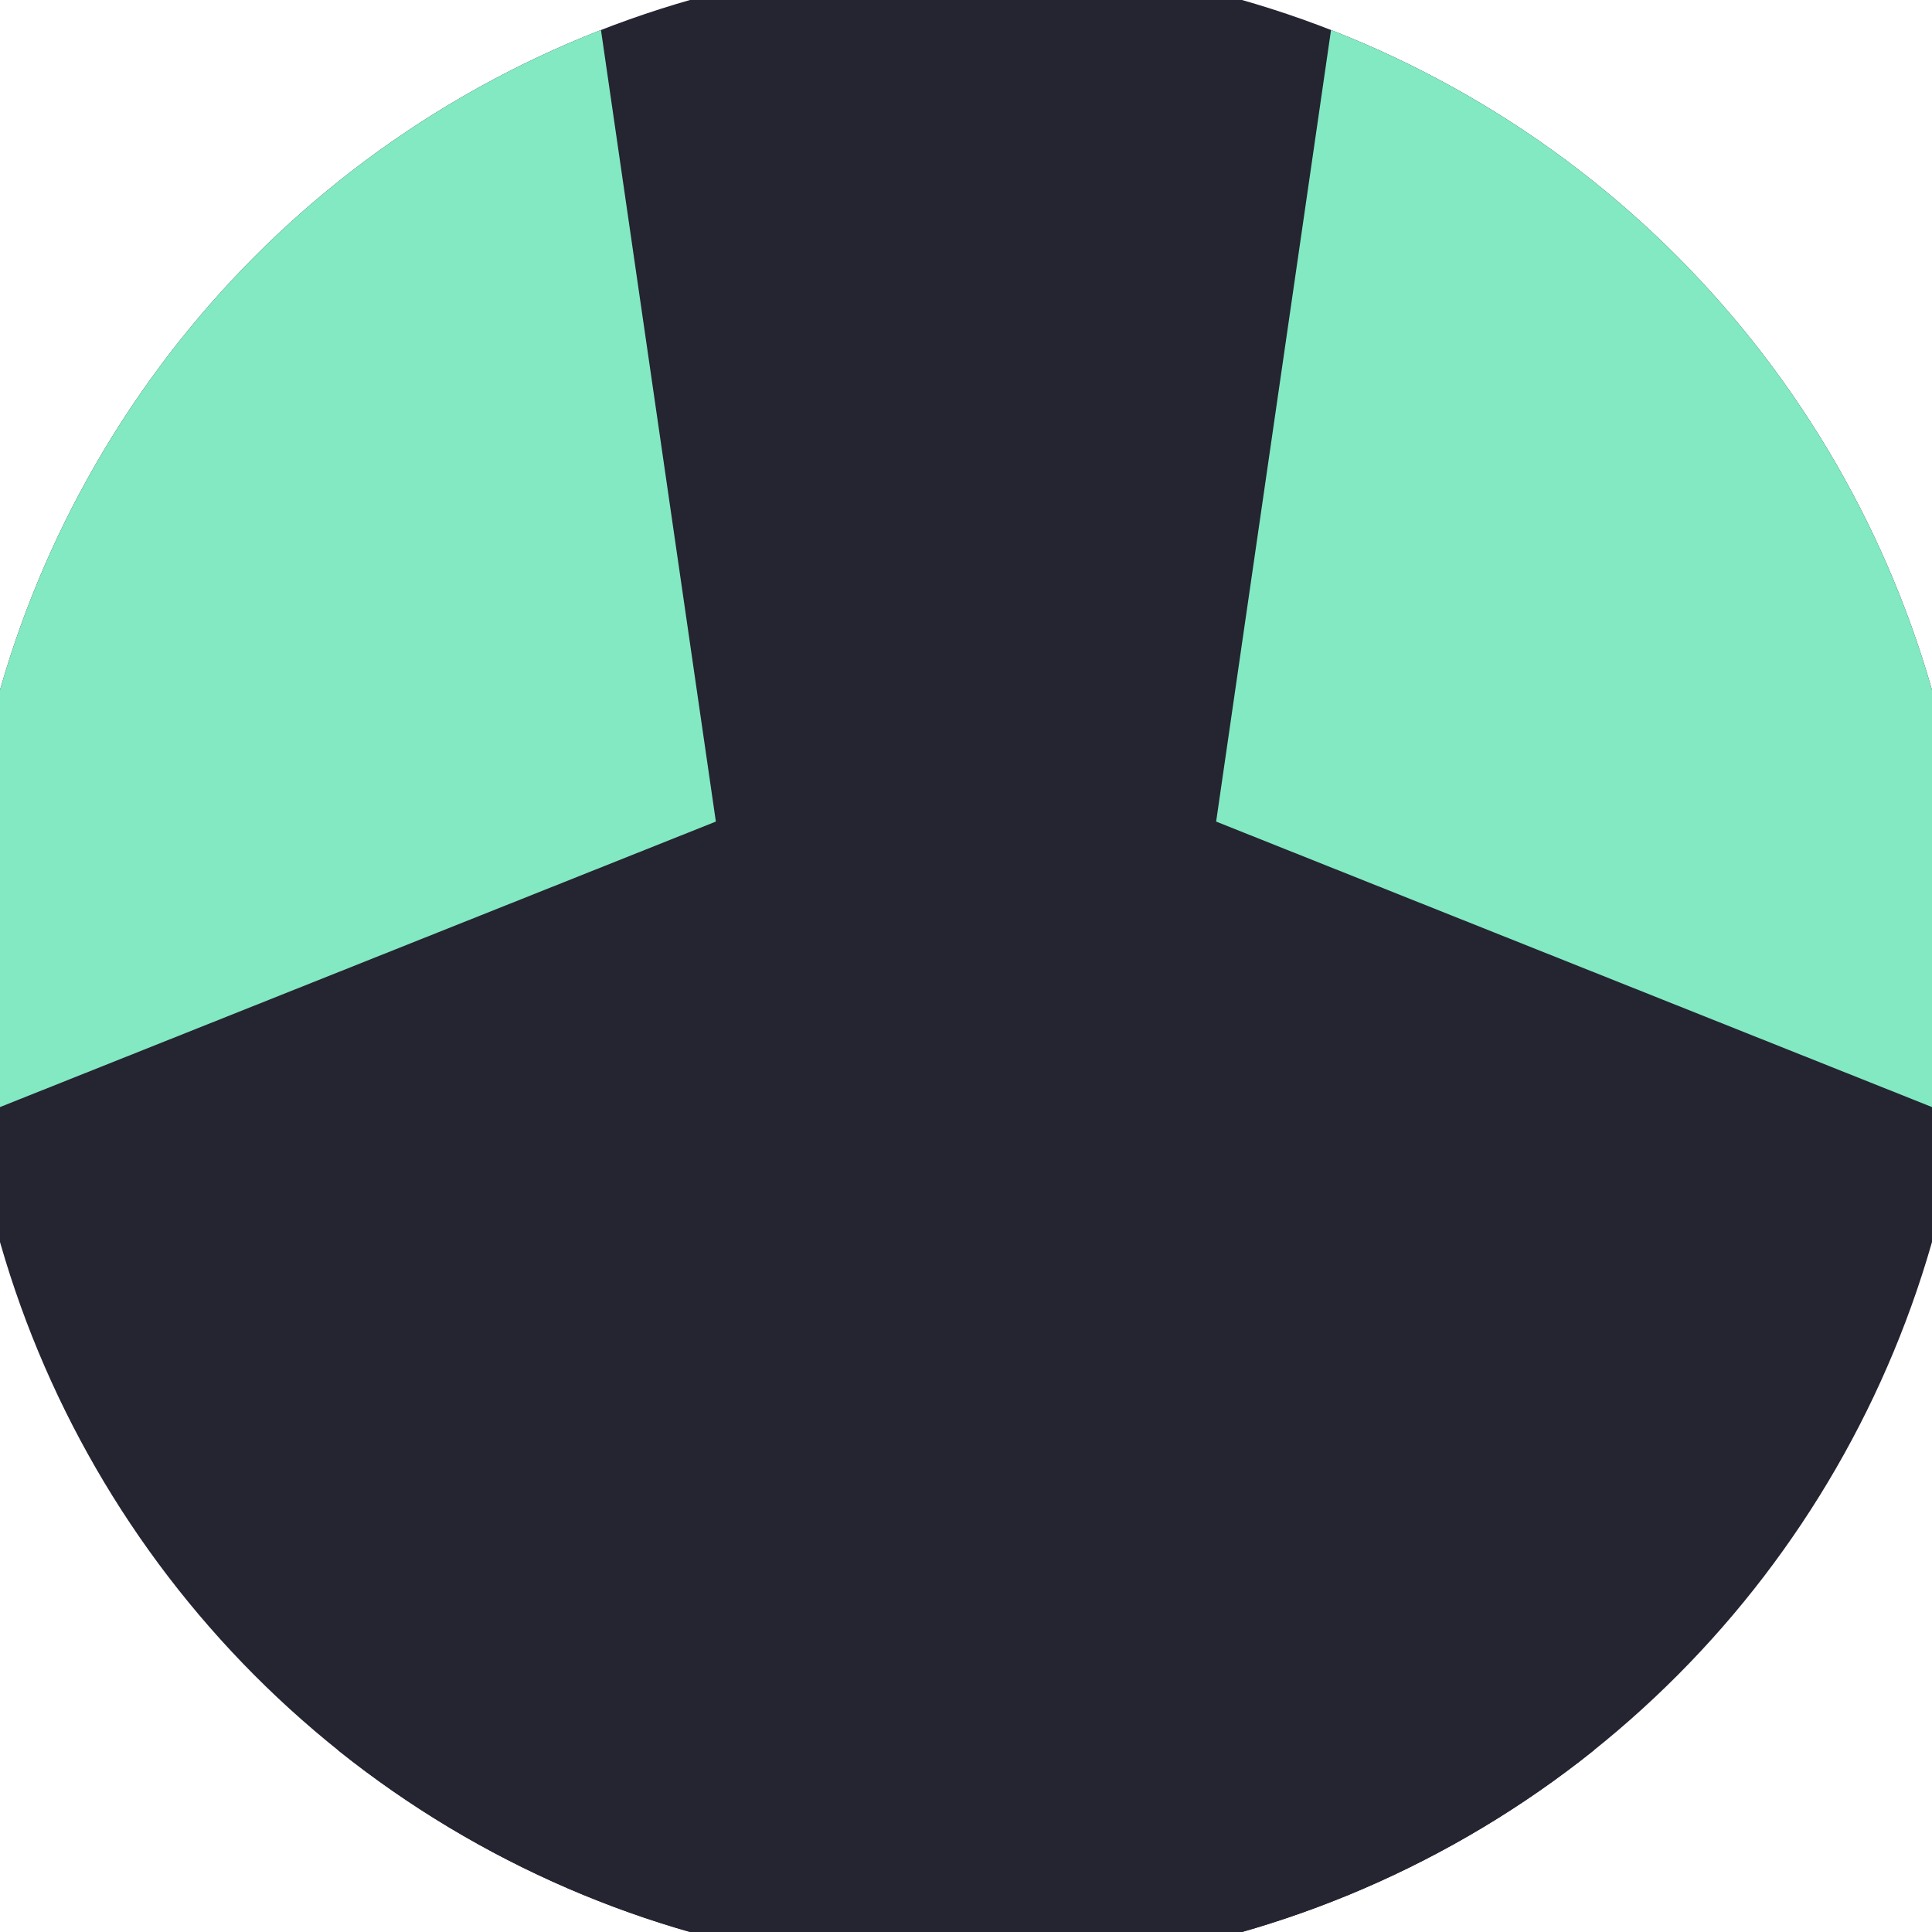
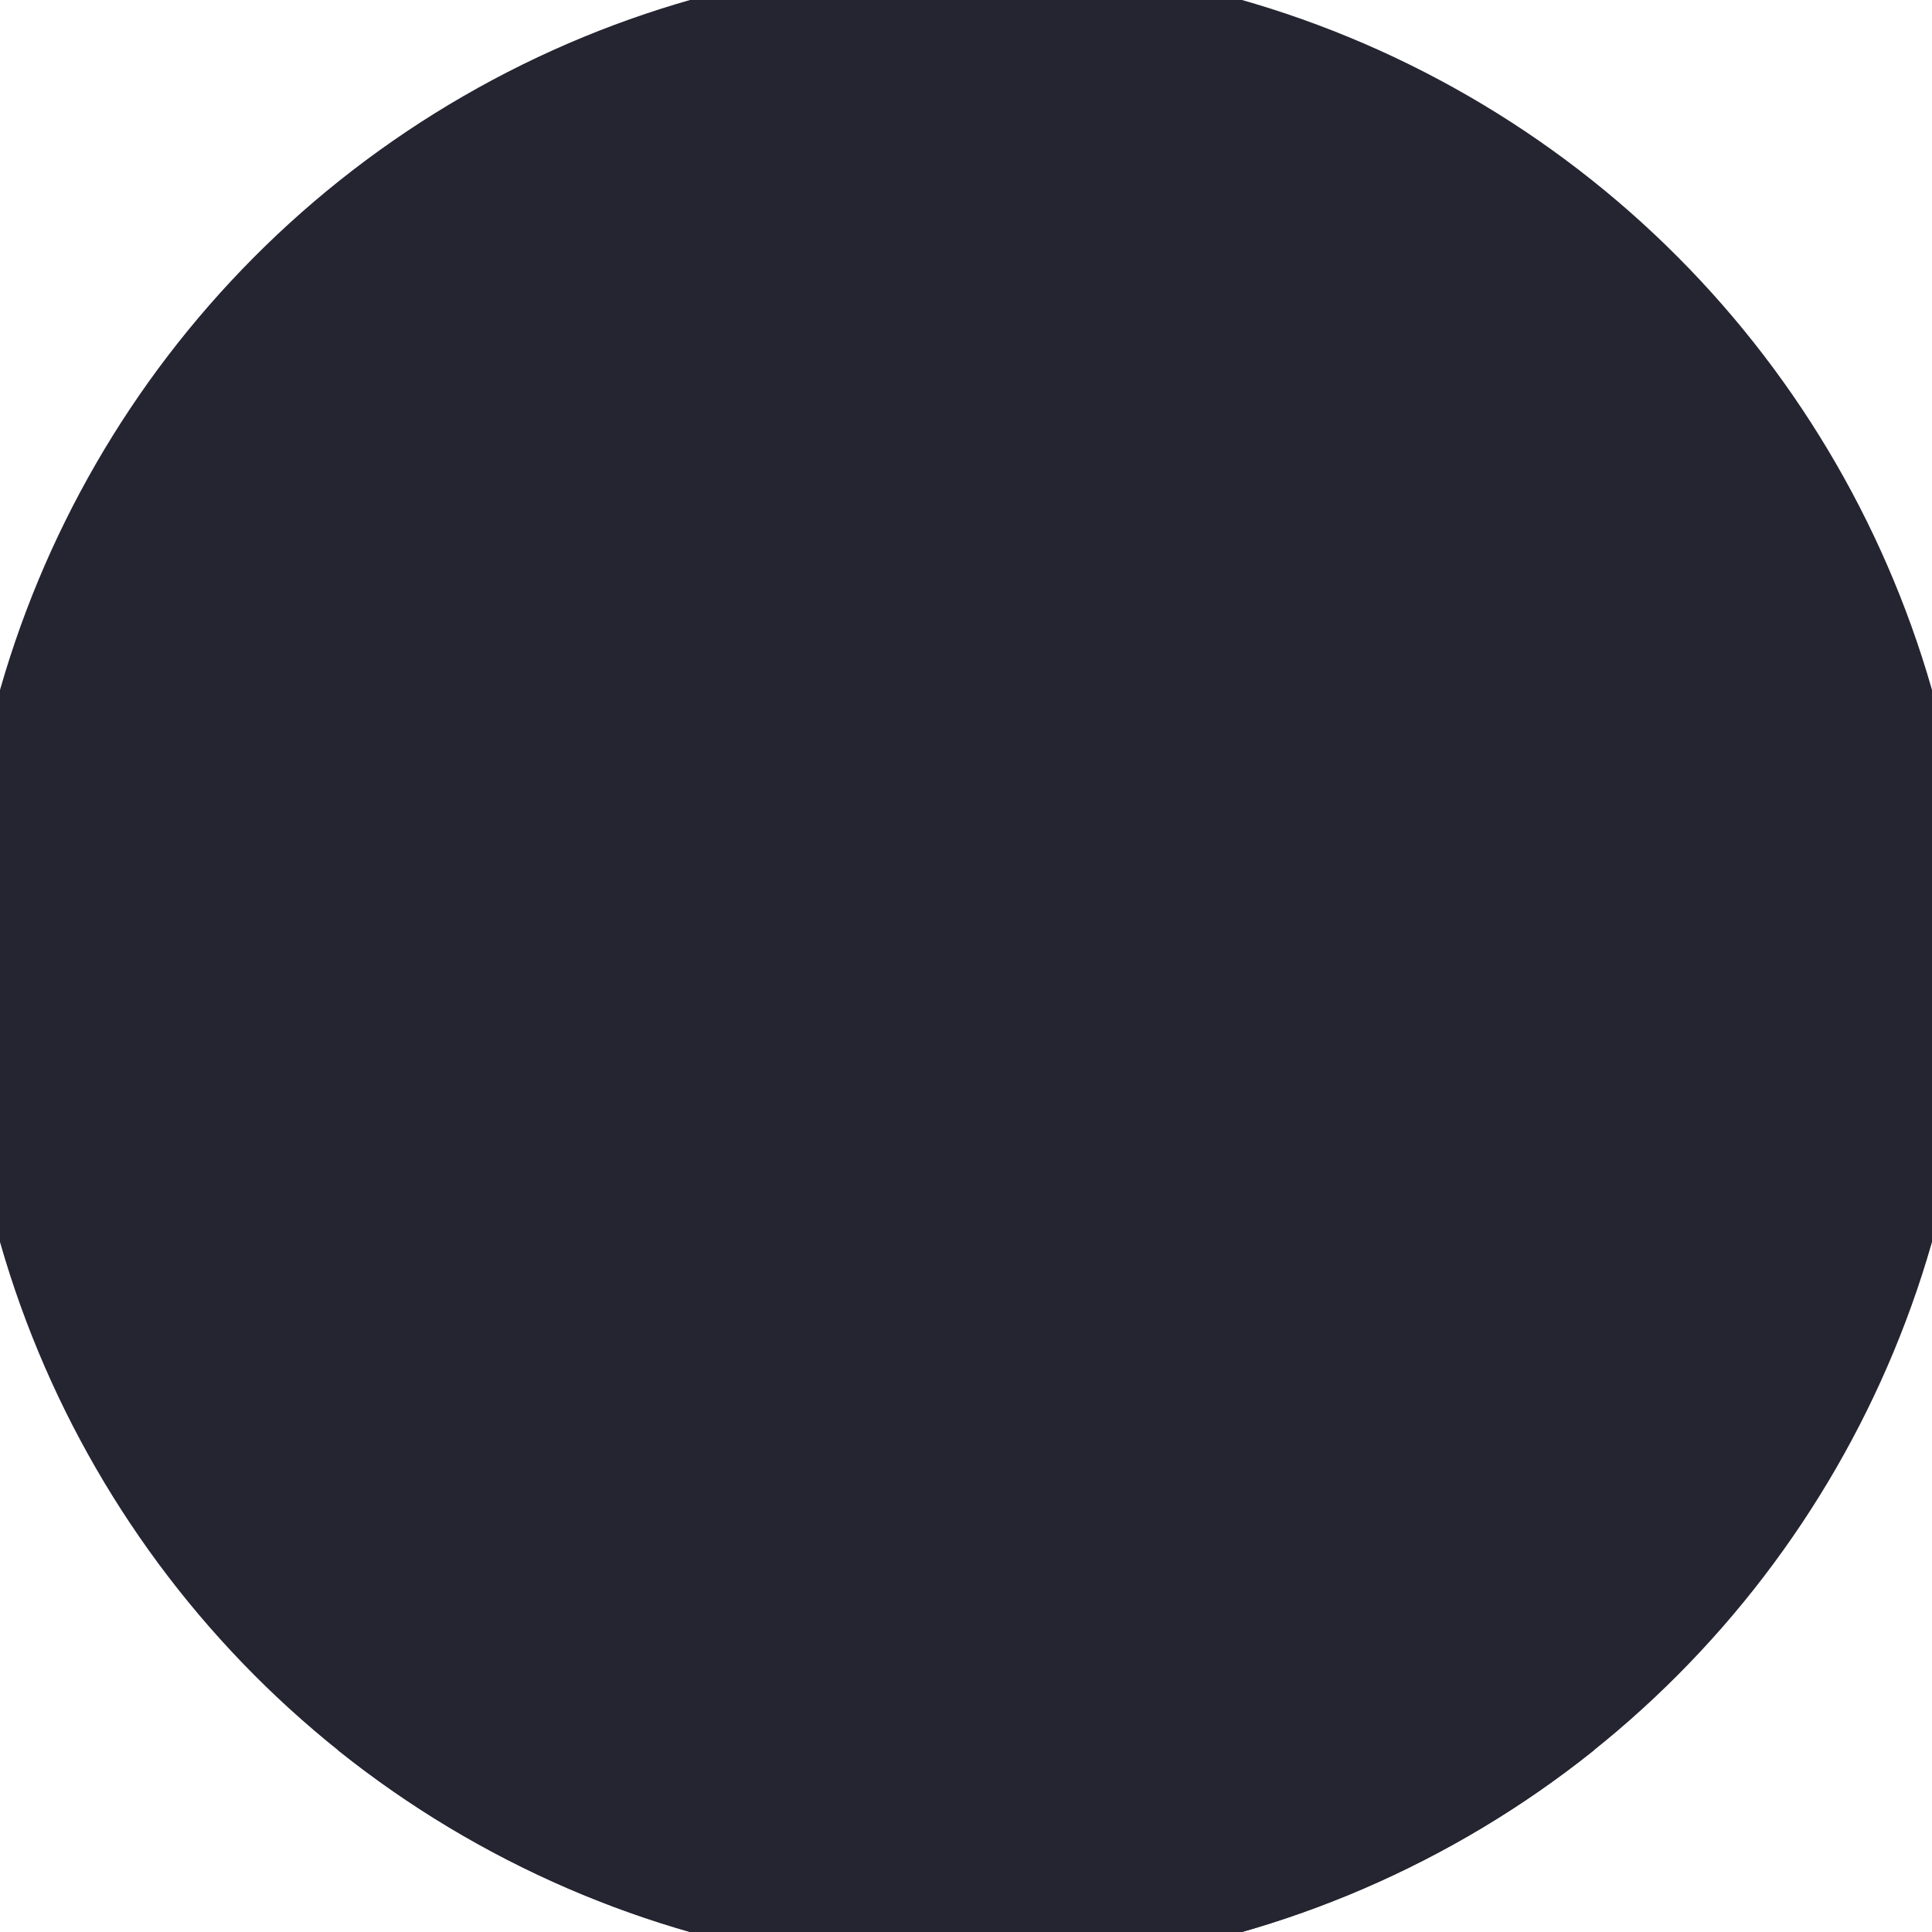
<svg xmlns="http://www.w3.org/2000/svg" width="128" height="128" viewBox="0 0 100 100" shape-rendering="geometricPrecision">
  <defs>
    <clipPath id="clip">
      <circle cx="50" cy="50" r="52" />
    </clipPath>
  </defs>
  <g transform="rotate(180 50 50)">
    <rect x="0" y="0" width="100" height="100" fill="#252431" clip-path="url(#clip)" />
    <path d="M 120.711 -20.711                             L -20.711 -20.711                             L 50 35.05 Z" fill="#252431" clip-path="url(#clip)" />
-     <path d="M 75.882 146.593                             L 146.593 24.118                             L 62.947 57.475 ZM -46.593 24.118                             L 24.118 146.593                             L 37.053 57.475 Z" fill="#82e9c2" clip-path="url(#clip)" />
  </g>
</svg>